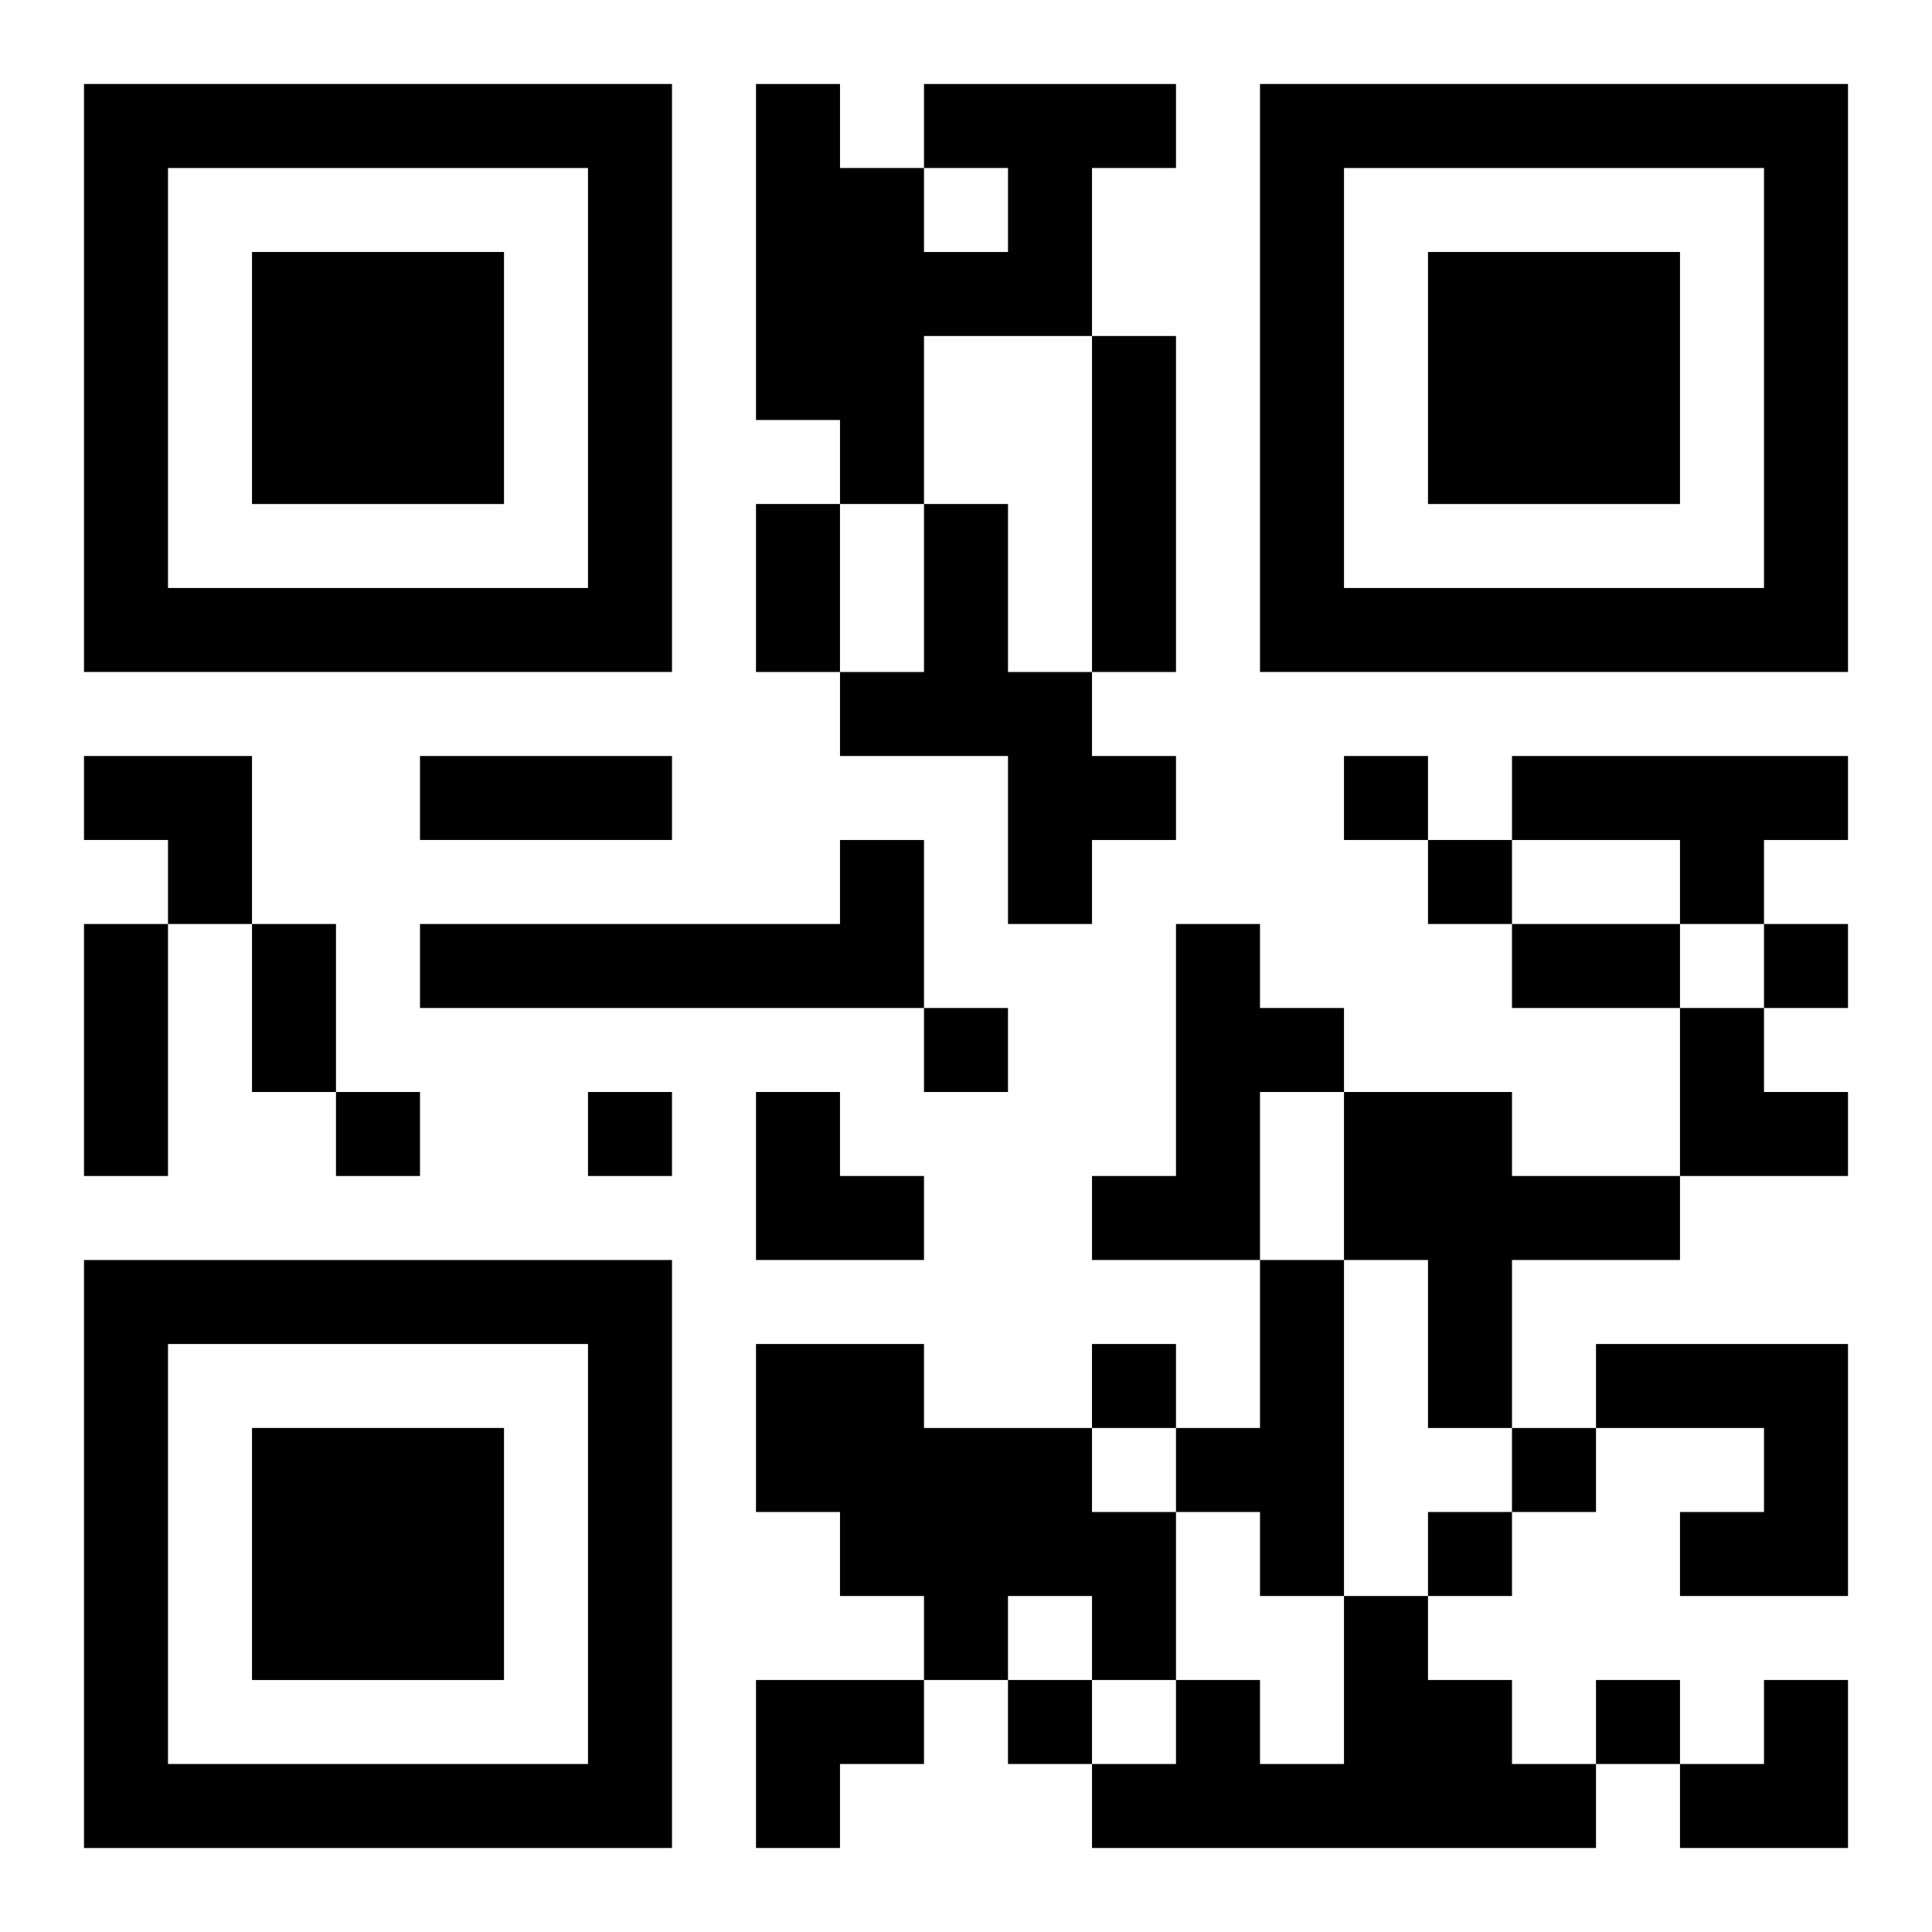
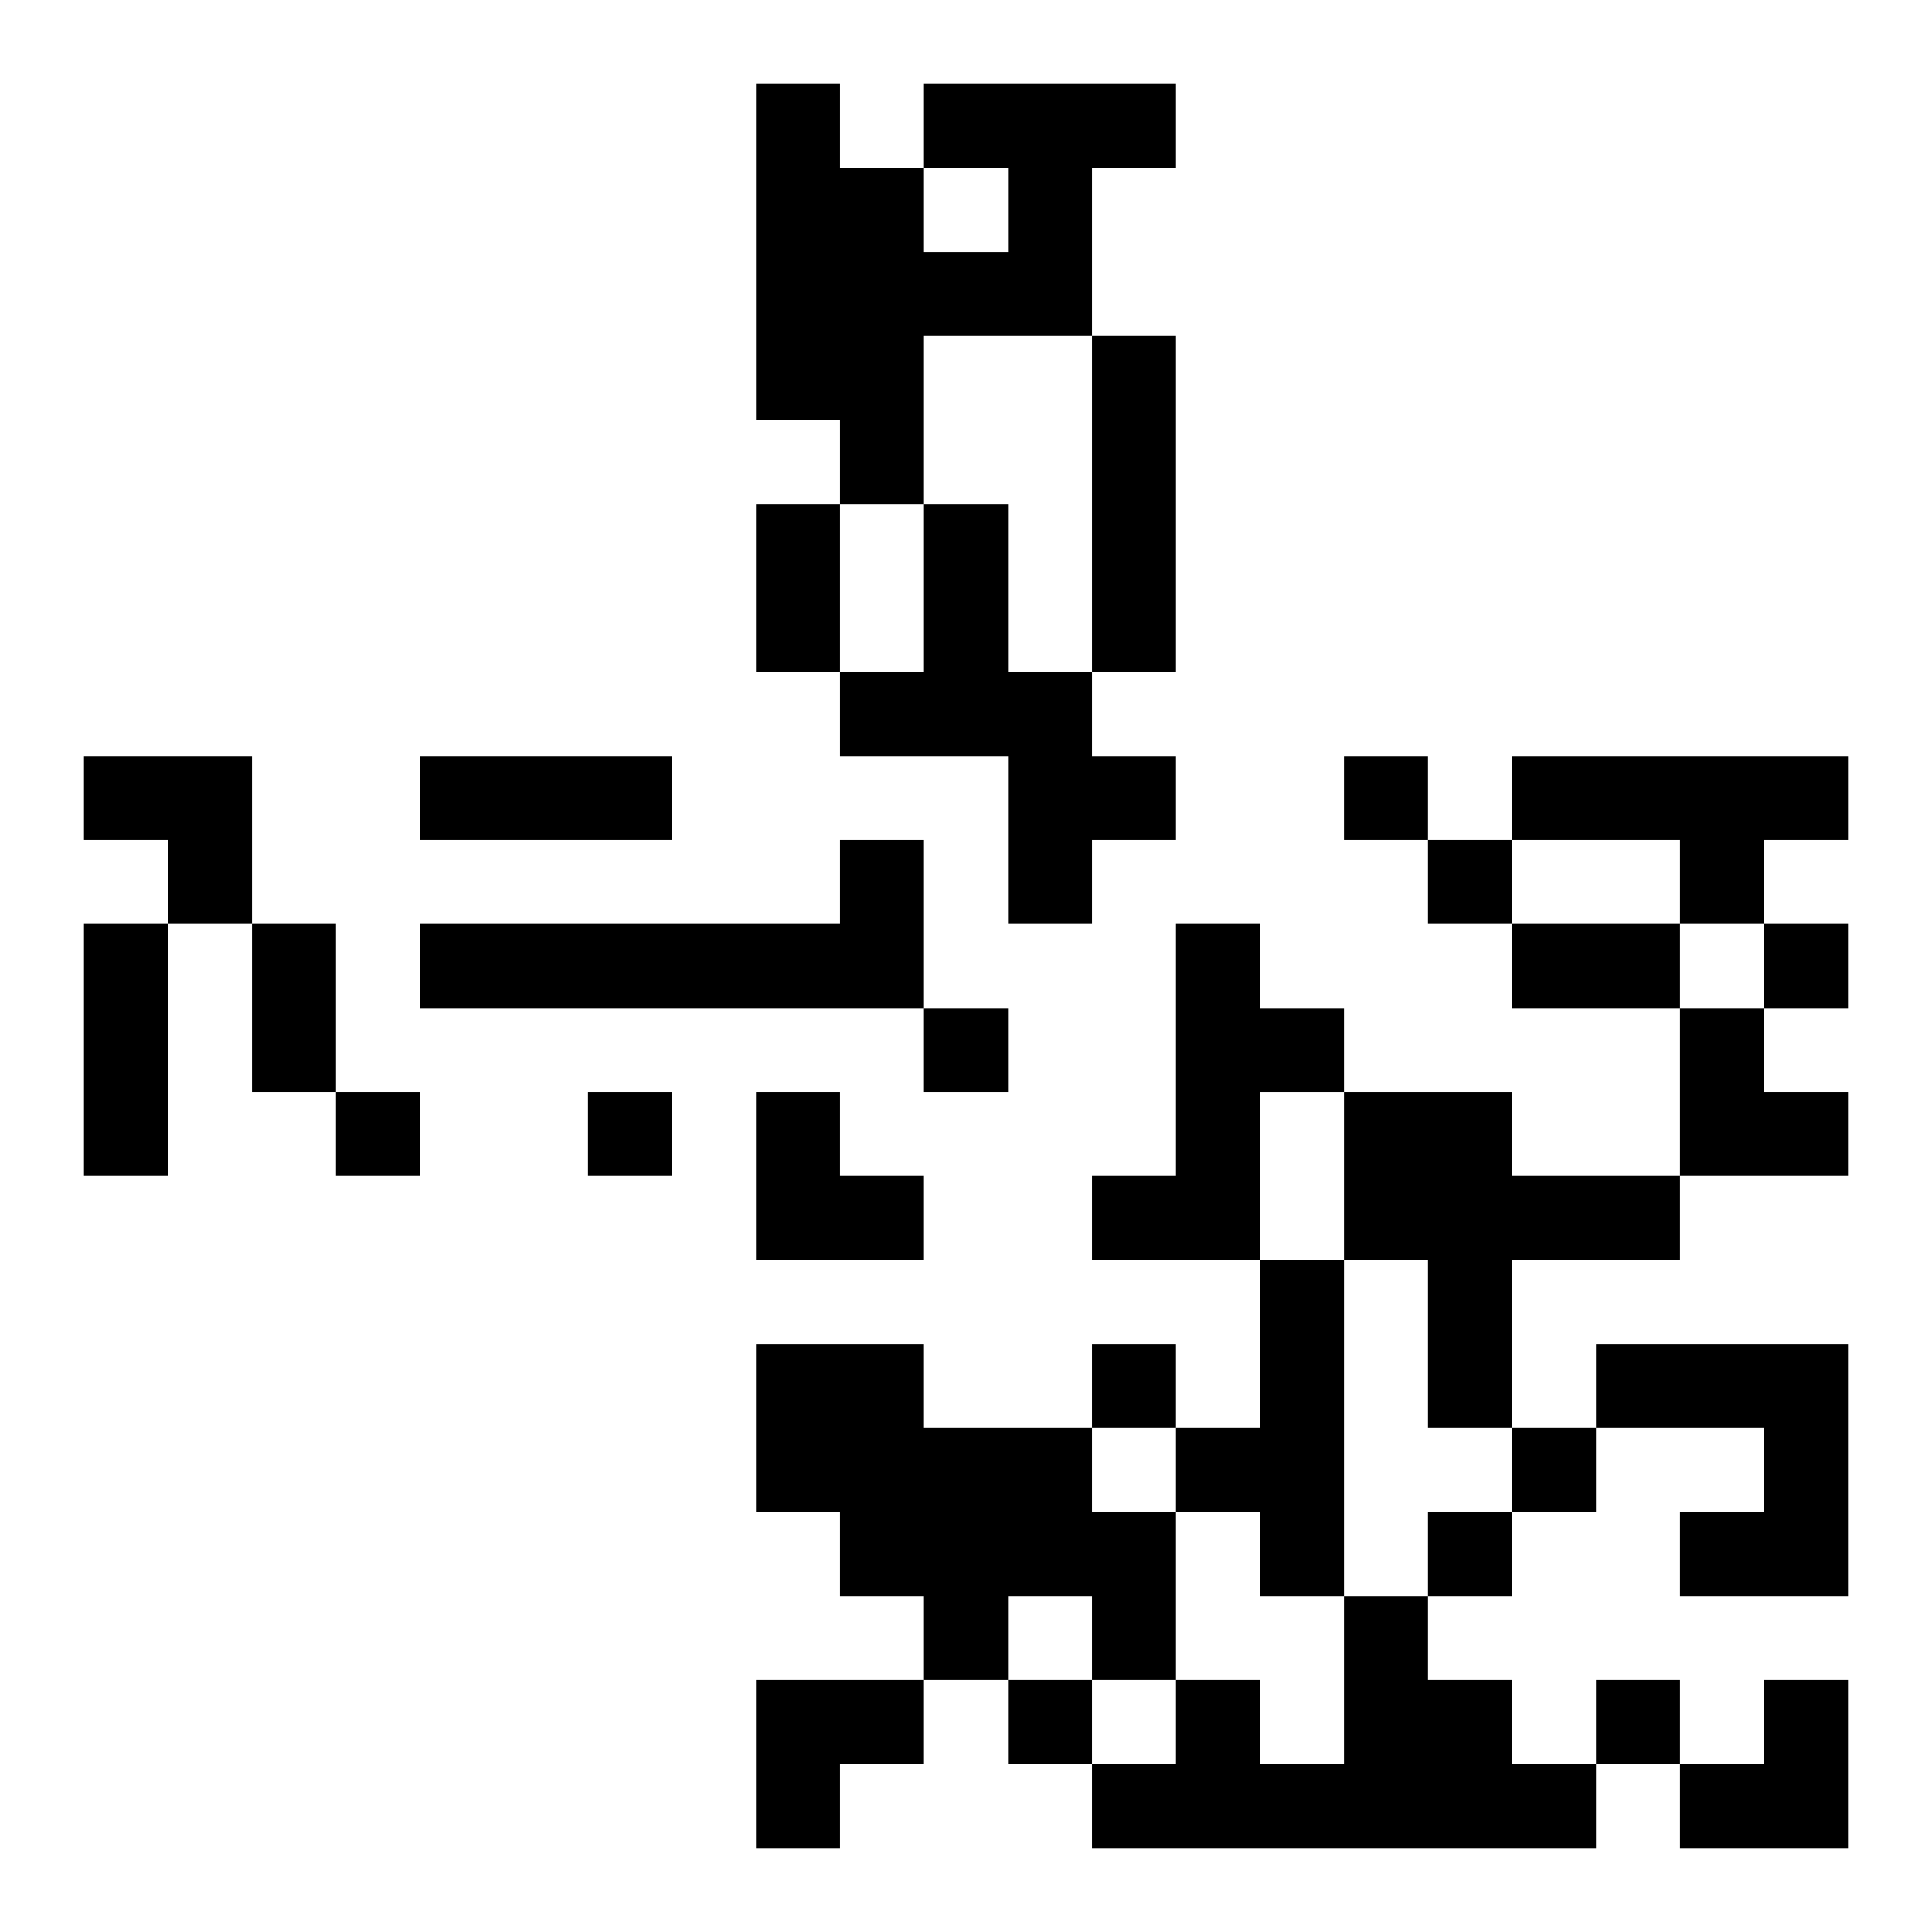
<svg xmlns="http://www.w3.org/2000/svg" xmlns:xlink="http://www.w3.org/1999/xlink" width="250" height="250" baseProfile="full" version="1.1" viewBox="-1 -1 23 23">
  <symbol id="a">
-     <path d="m0 7v7h7v-7h-7zm1 1h5v5h-5v-5zm1 1v3h3v-3h-3z" />
-   </symbol>
+     </symbol>
  <use y="-7" xlink:href="#a" />
  <use y="7" xlink:href="#a" />
  <use x="14" y="-7" xlink:href="#a" />
  <path d="m10 0h3v1h-1v2h-2v2h-1v-1h-1v-4h1v1h1v1h1v-1h-1v-1m2 3h1v4h-1v-4m-2 2h1v2h1v1h1v1h-1v1h-1v-2h-2v-1h1v-2m7 3h4v1h-1v1h-1v-1h-2v-1m-8 1h1v2h-6v-1h5v-1m4 1h1v1h1v1h-1v2h-2v-1h1v-3m2 2h2v1h2v1h-2v2h-1v-2h-1v-2m-1 2h1v4h-1v-1h-1v-1h1v-2m-6 1h2v1h2v1h1v2h-1v-1h-1v1h-1v-1h-1v-1h-1v-2m10 0h3v3h-2v-1h1v-1h-2v-1m-3 3h1v1h1v1h1v1h-6v-1h1v-1h1v1h1v-2m0-10v1h1v-1h-1m1 1v1h1v-1h-1m4 1v1h1v-1h-1m-10 1v1h1v-1h-1m-7 1v1h1v-1h-1m3 0v1h1v-1h-1m6 3v1h1v-1h-1m5 1v1h1v-1h-1m-1 1v1h1v-1h-1m-5 2v1h1v-1h-1m7 0v1h1v-1h-1m-10-14h1v2h-1v-2m-4 3h3v1h-3v-1m-4 2h1v3h-1v-3m2 0h1v2h-1v-2m15 0h2v1h-2v-1m-17-2h2v2h-1v-1h-1zm19 3h1v1h1v1h-2zm-11 1h1v1h1v1h-2zm0 7h2v1h-1v1h-1zm11 0m1 0h1v2h-2v-1h1z" />
</svg>